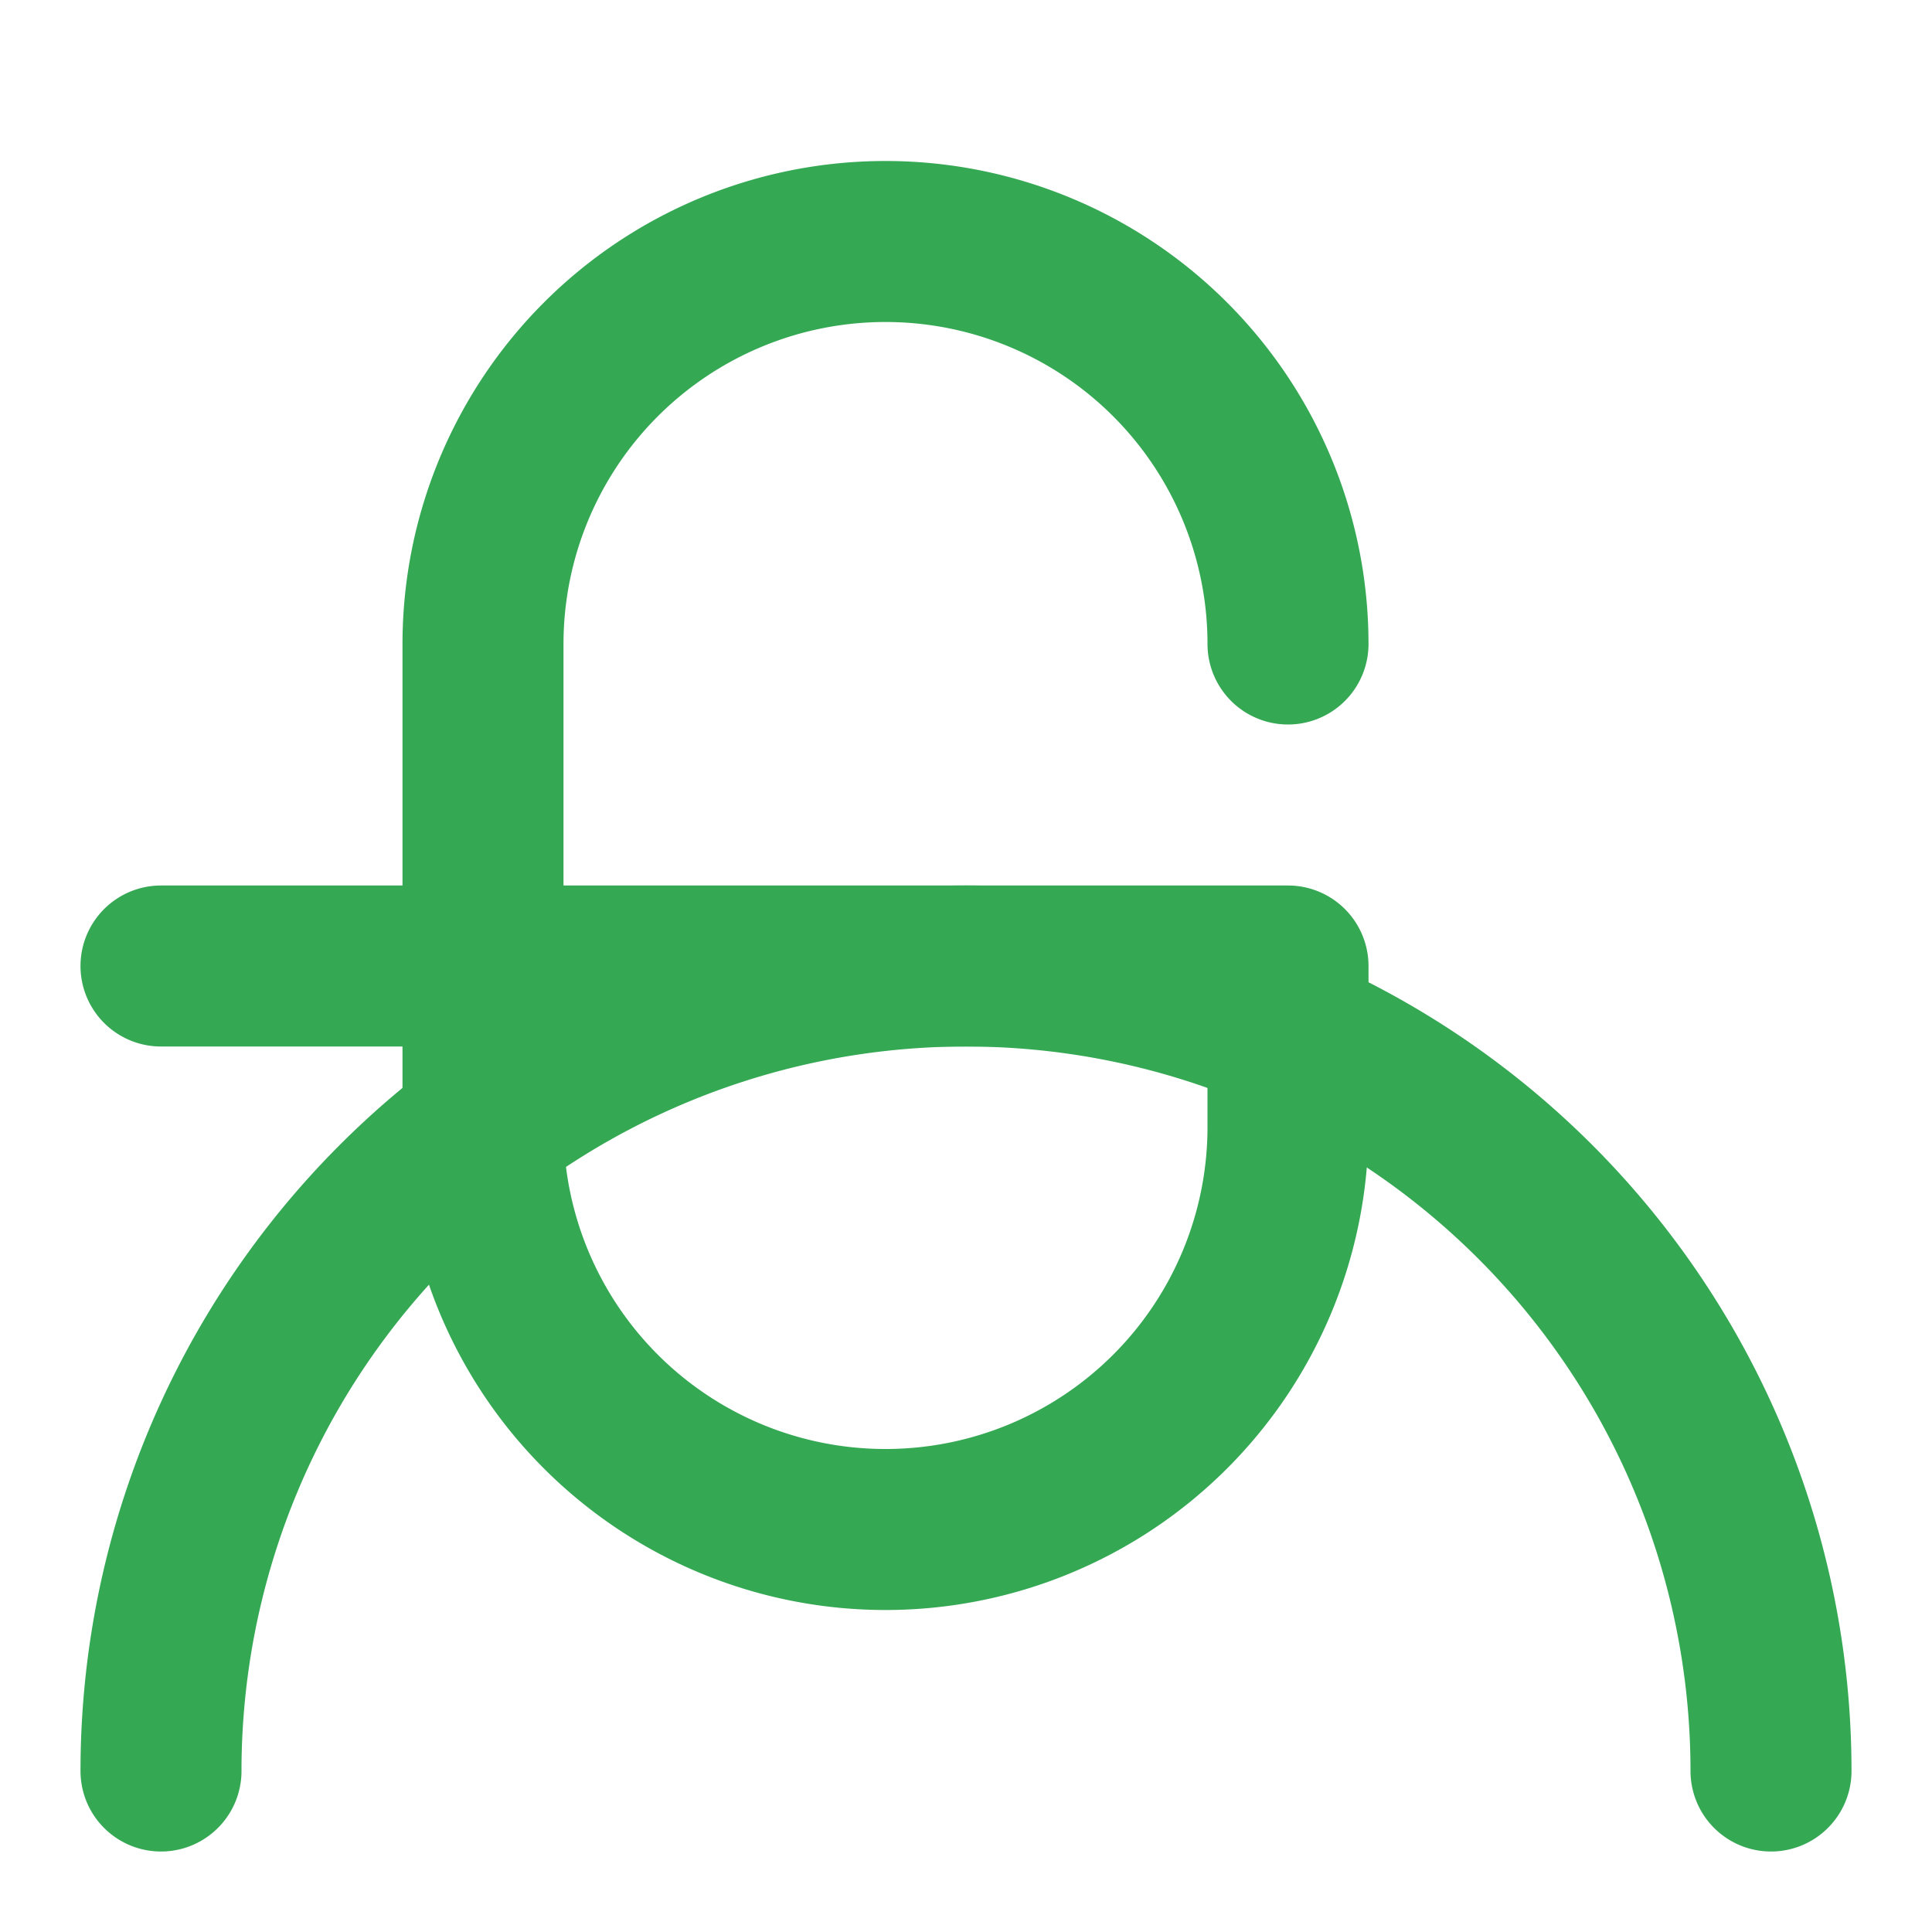
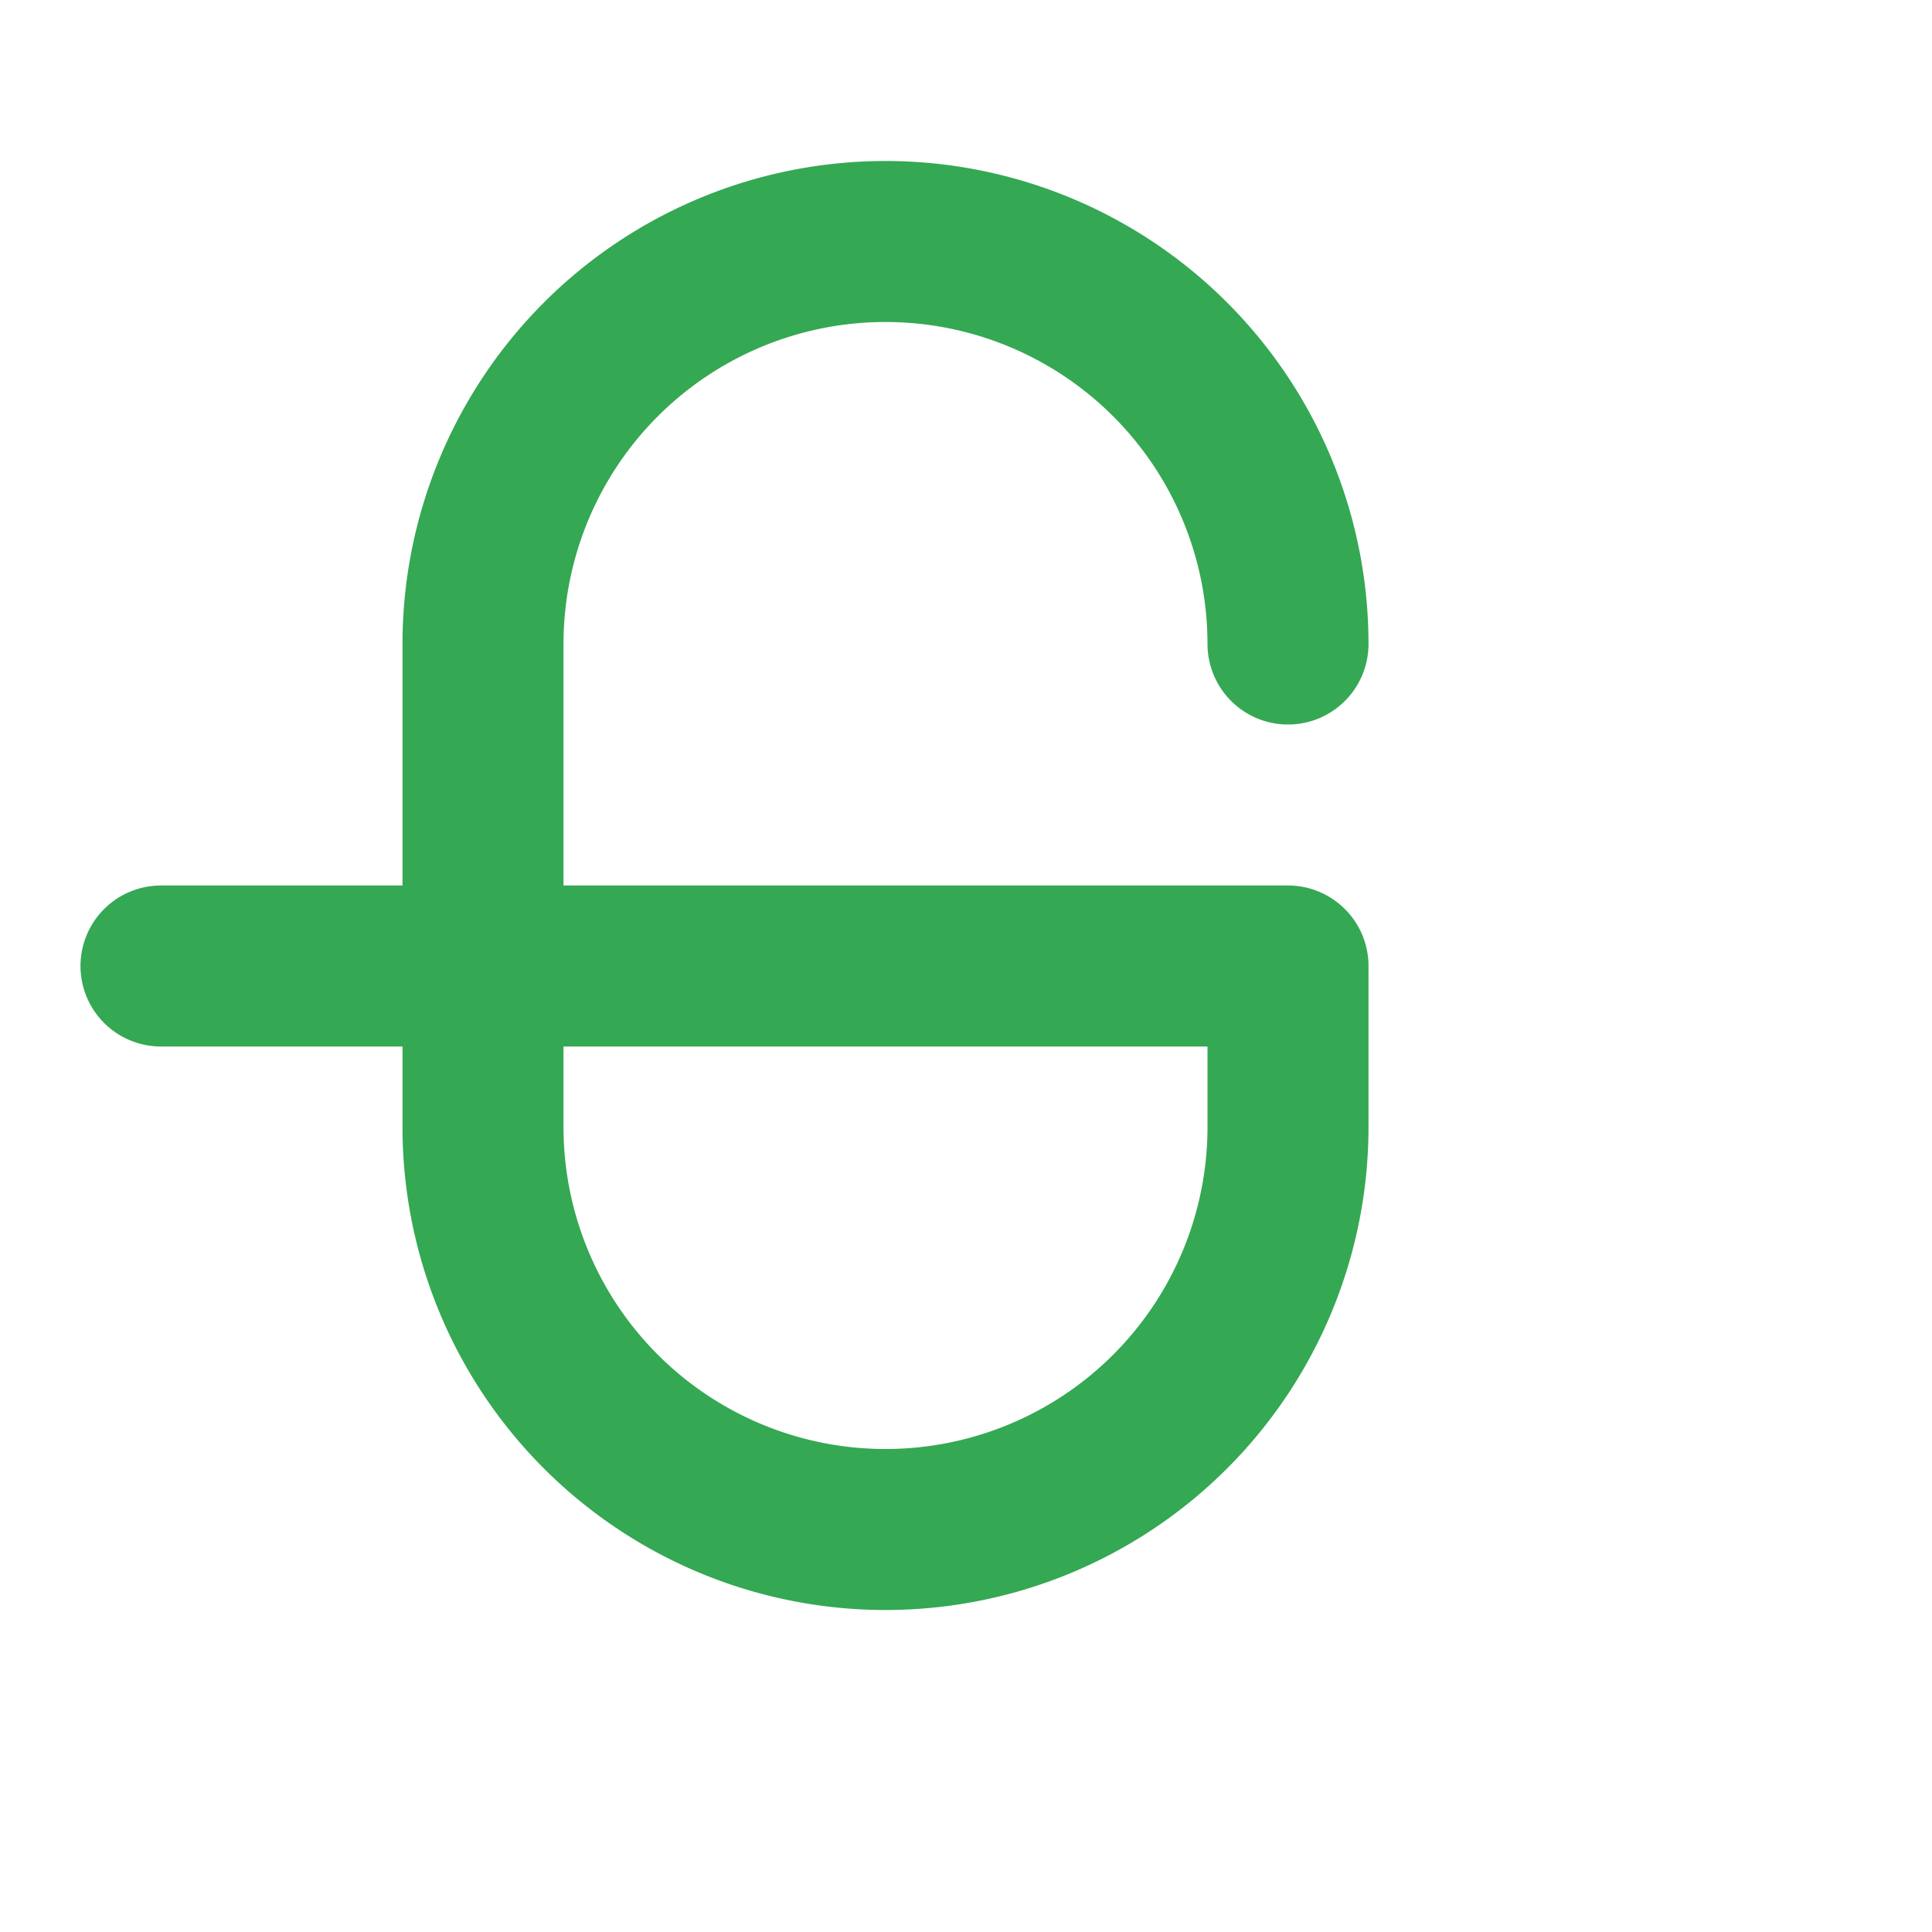
<svg xmlns="http://www.w3.org/2000/svg" width="24" height="24" viewBox="0 0 24 24" fill="none" stroke="#34a853" stroke-width="2" stroke-linecap="round" stroke-linejoin="round">
-   <path d="M2 22a10 10 0 1 1 20 0" />
  <path d="M16 8a5 5 0 0 0-10 0v6a5 5 0 0 0 10 0v-2H2" />
</svg>